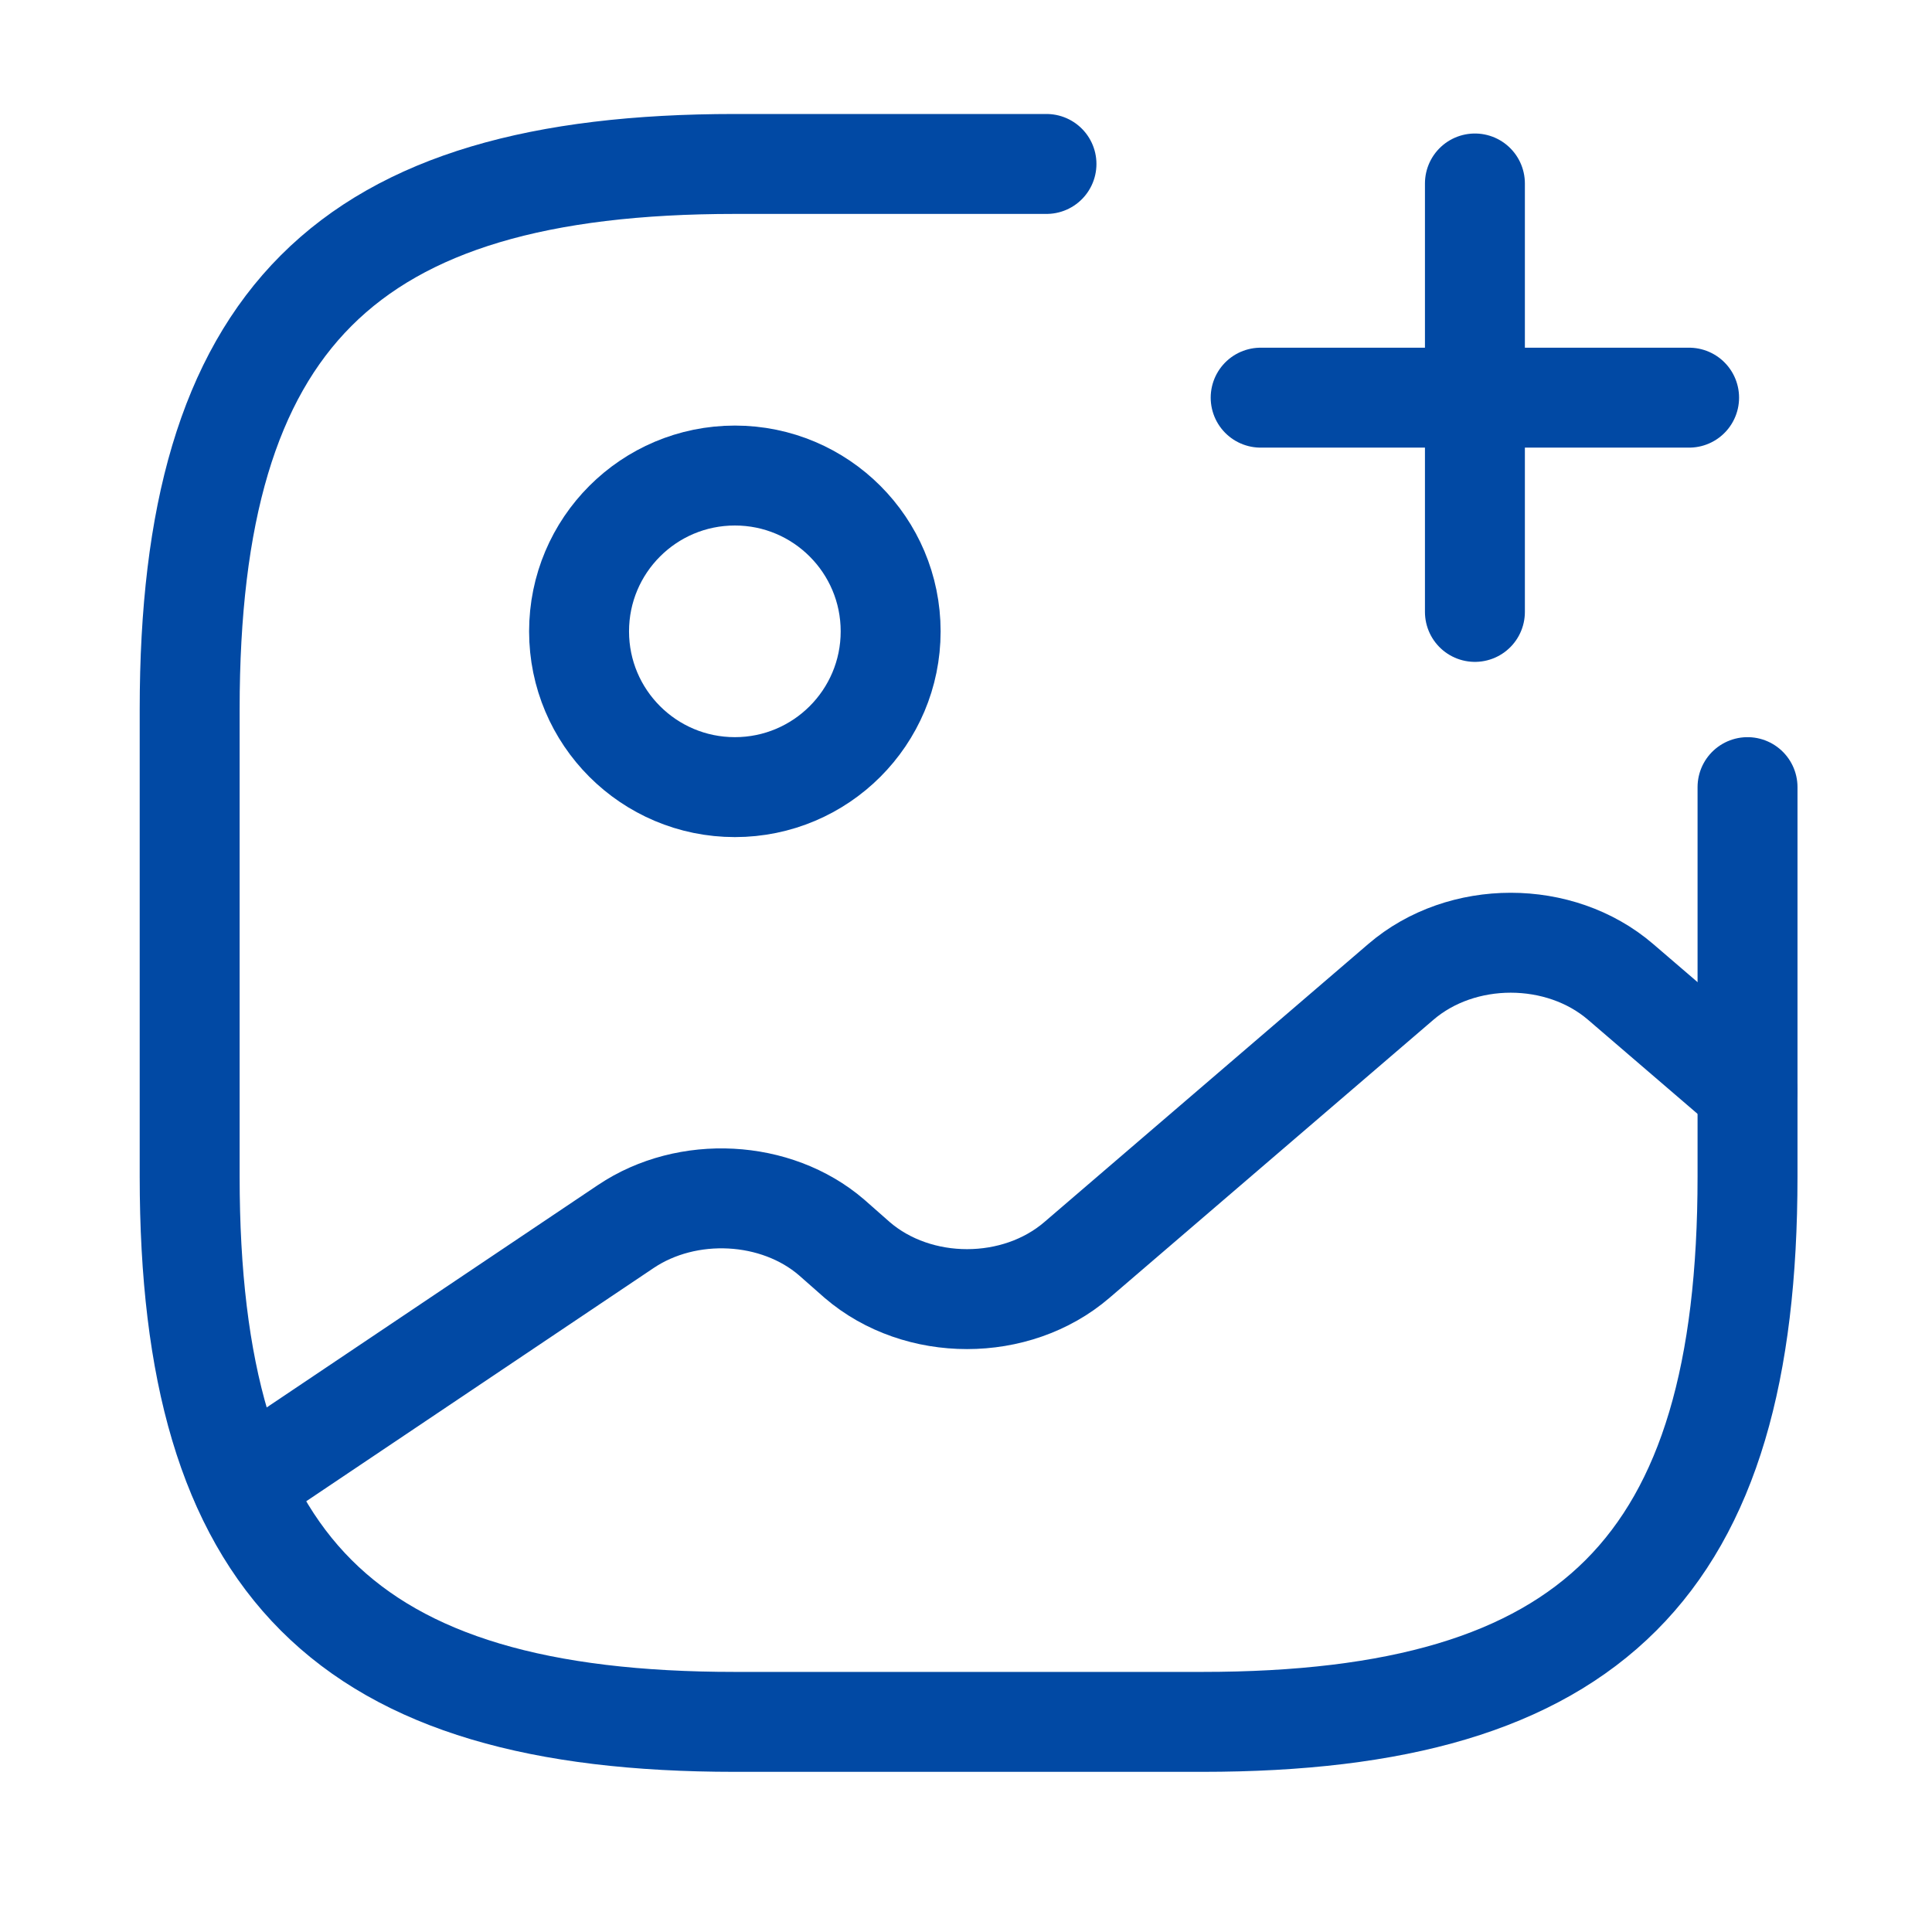
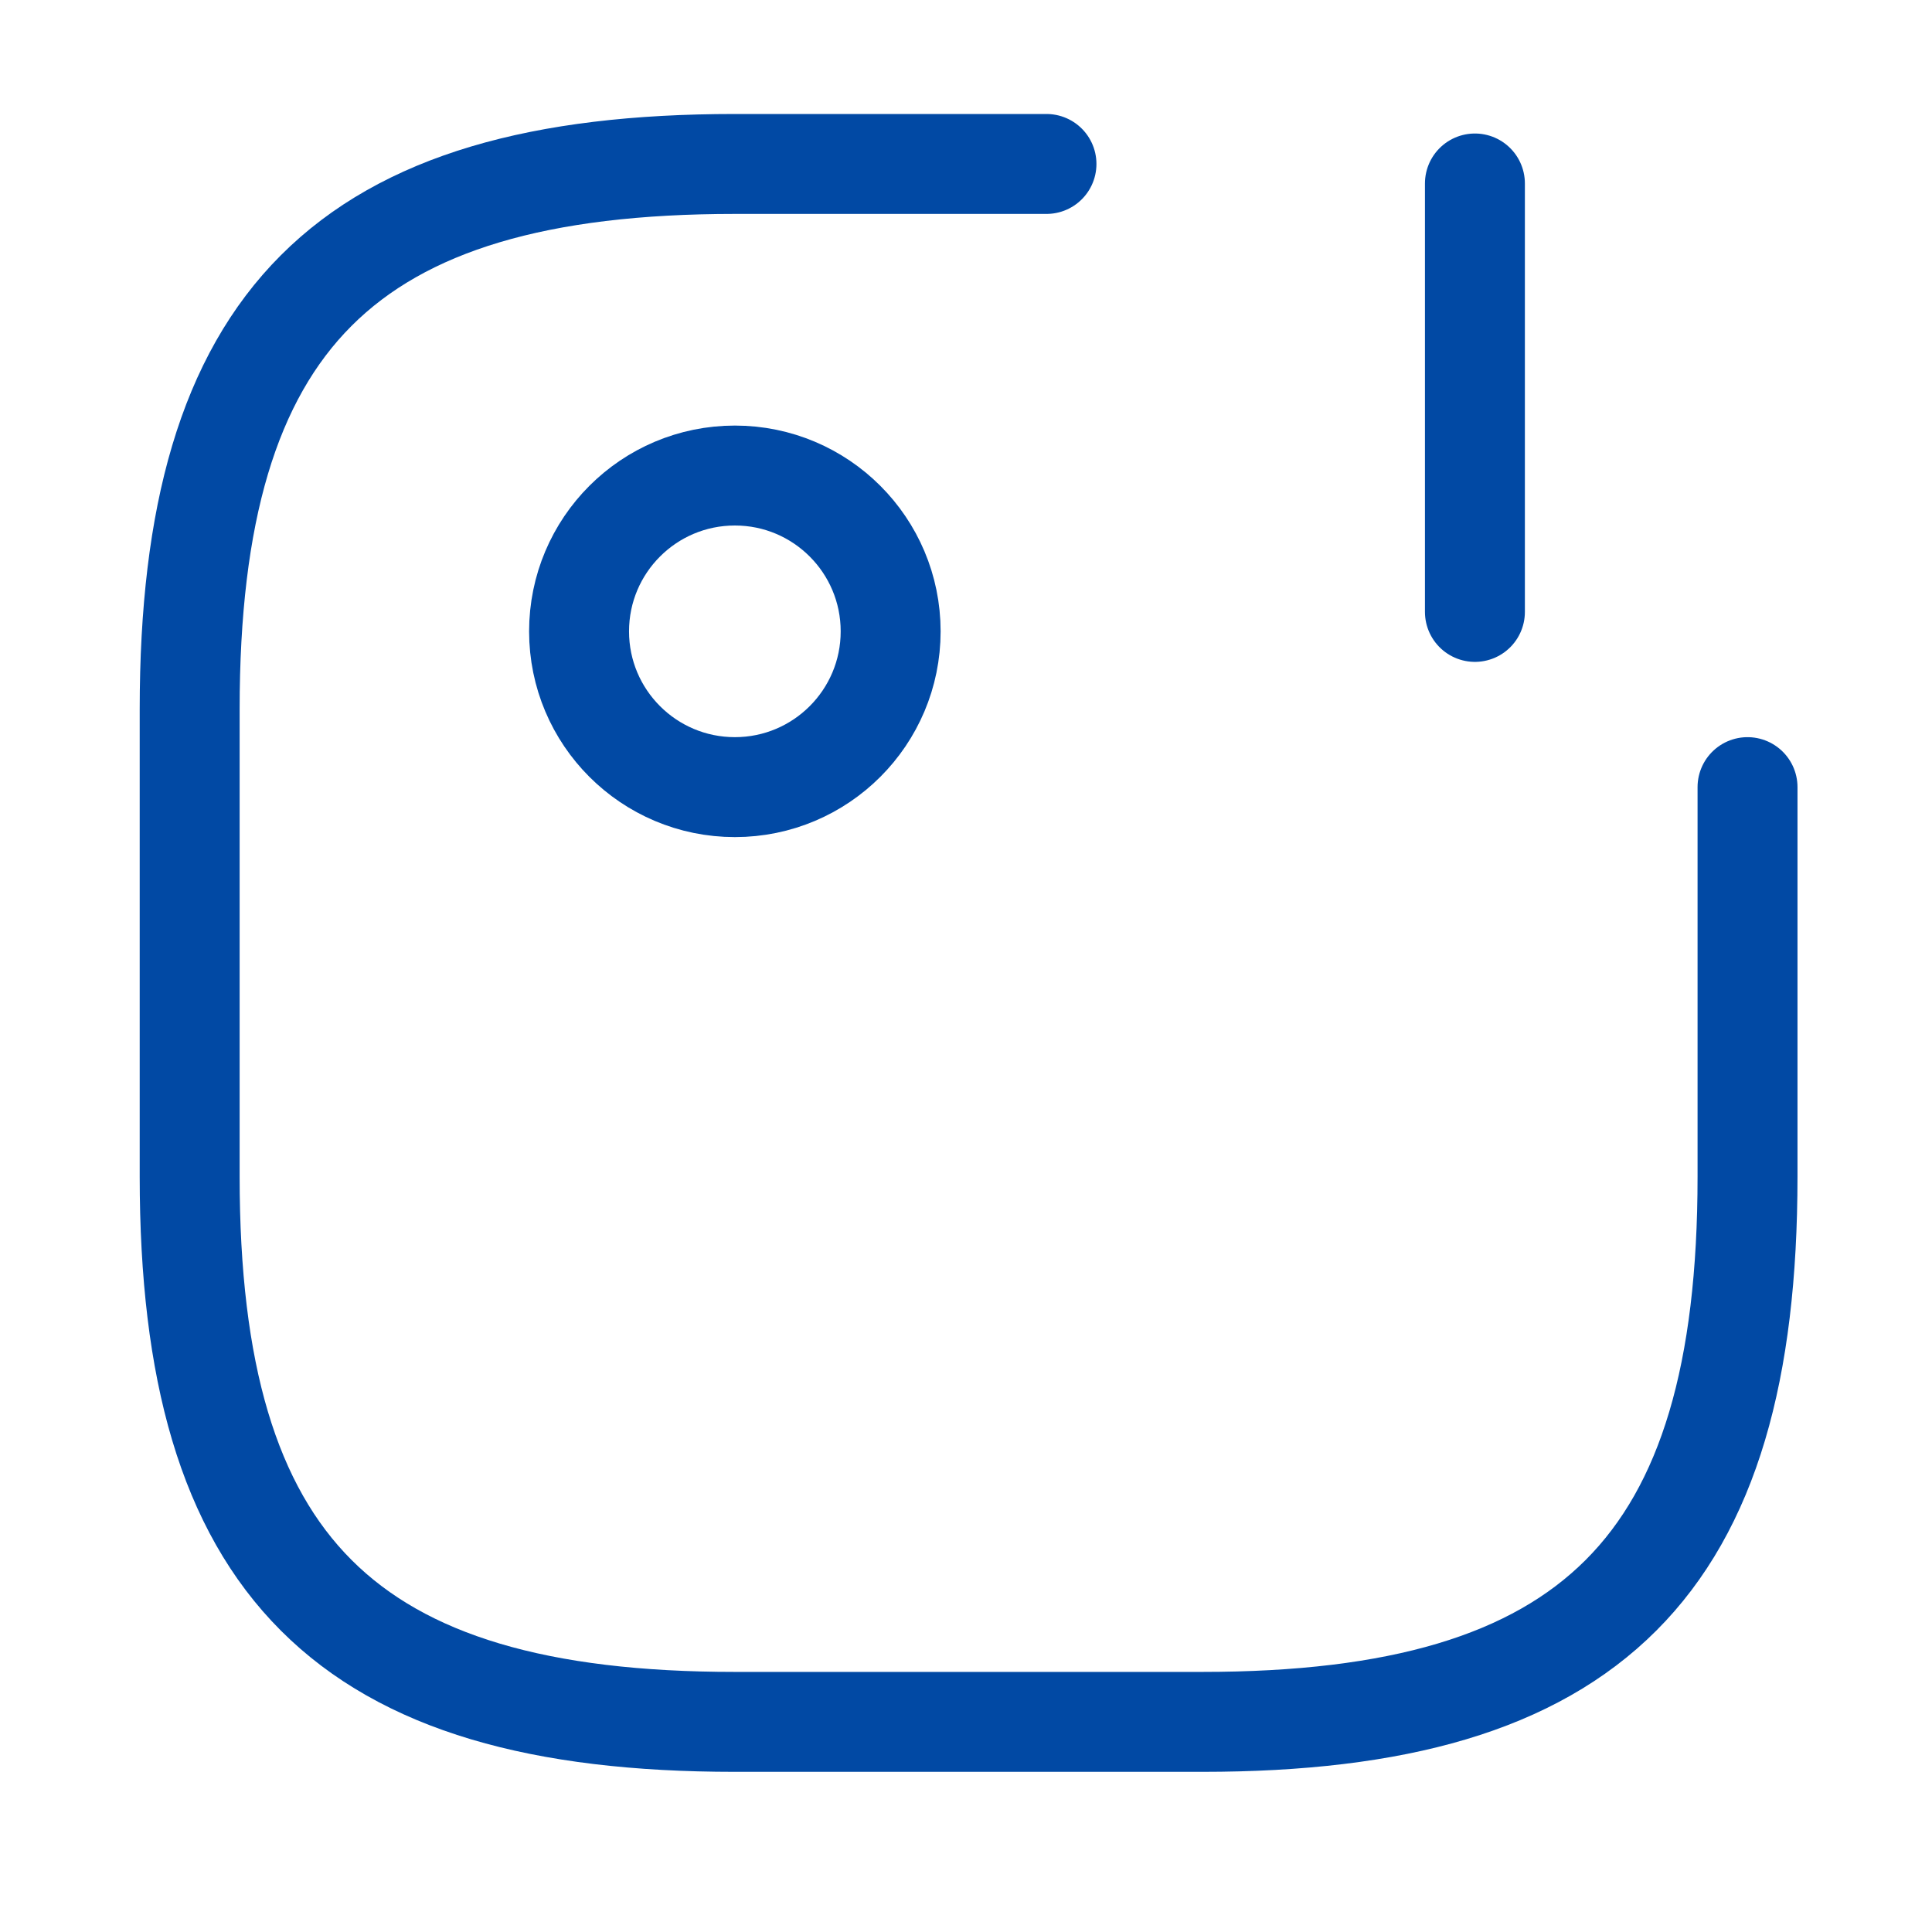
<svg xmlns="http://www.w3.org/2000/svg" width="29" height="29" viewBox="0 0 29 29" fill="none">
  <path d="M11.031 11.815C12.322 11.815 13.369 10.768 13.369 9.477C13.369 8.185 12.322 7.138 11.031 7.138C9.739 7.138 8.692 8.185 8.692 9.477C8.692 10.768 9.739 11.815 11.031 11.815Z" stroke="#0149A4" stroke-width="1.5" stroke-linecap="round" stroke-linejoin="round" />
  <path d="M15.708 2.461H11.031C5.185 2.461 2.847 4.8 2.847 10.646V17.661C2.847 23.508 5.185 25.846 11.031 25.846H18.047C23.893 25.846 26.231 23.508 26.231 17.661V11.815" stroke="#0149A4" stroke-width="1.5" stroke-linecap="round" stroke-linejoin="round" />
-   <path d="M18.923 5.969H25.354" stroke="#0149A4" stroke-width="1.5" stroke-linecap="round" />
  <path d="M22.139 9.185V2.754" stroke="#0149A4" stroke-width="1.5" stroke-linecap="round" />
-   <path d="M3.63 22.28L9.394 18.41C10.318 17.79 11.651 17.86 12.481 18.573L12.867 18.913C13.779 19.696 15.252 19.696 16.164 18.913L21.028 14.738C21.94 13.955 23.413 13.955 24.325 14.738L26.231 16.375" stroke="#0149A4" stroke-width="1.5" stroke-linecap="round" stroke-linejoin="round" />
</svg>